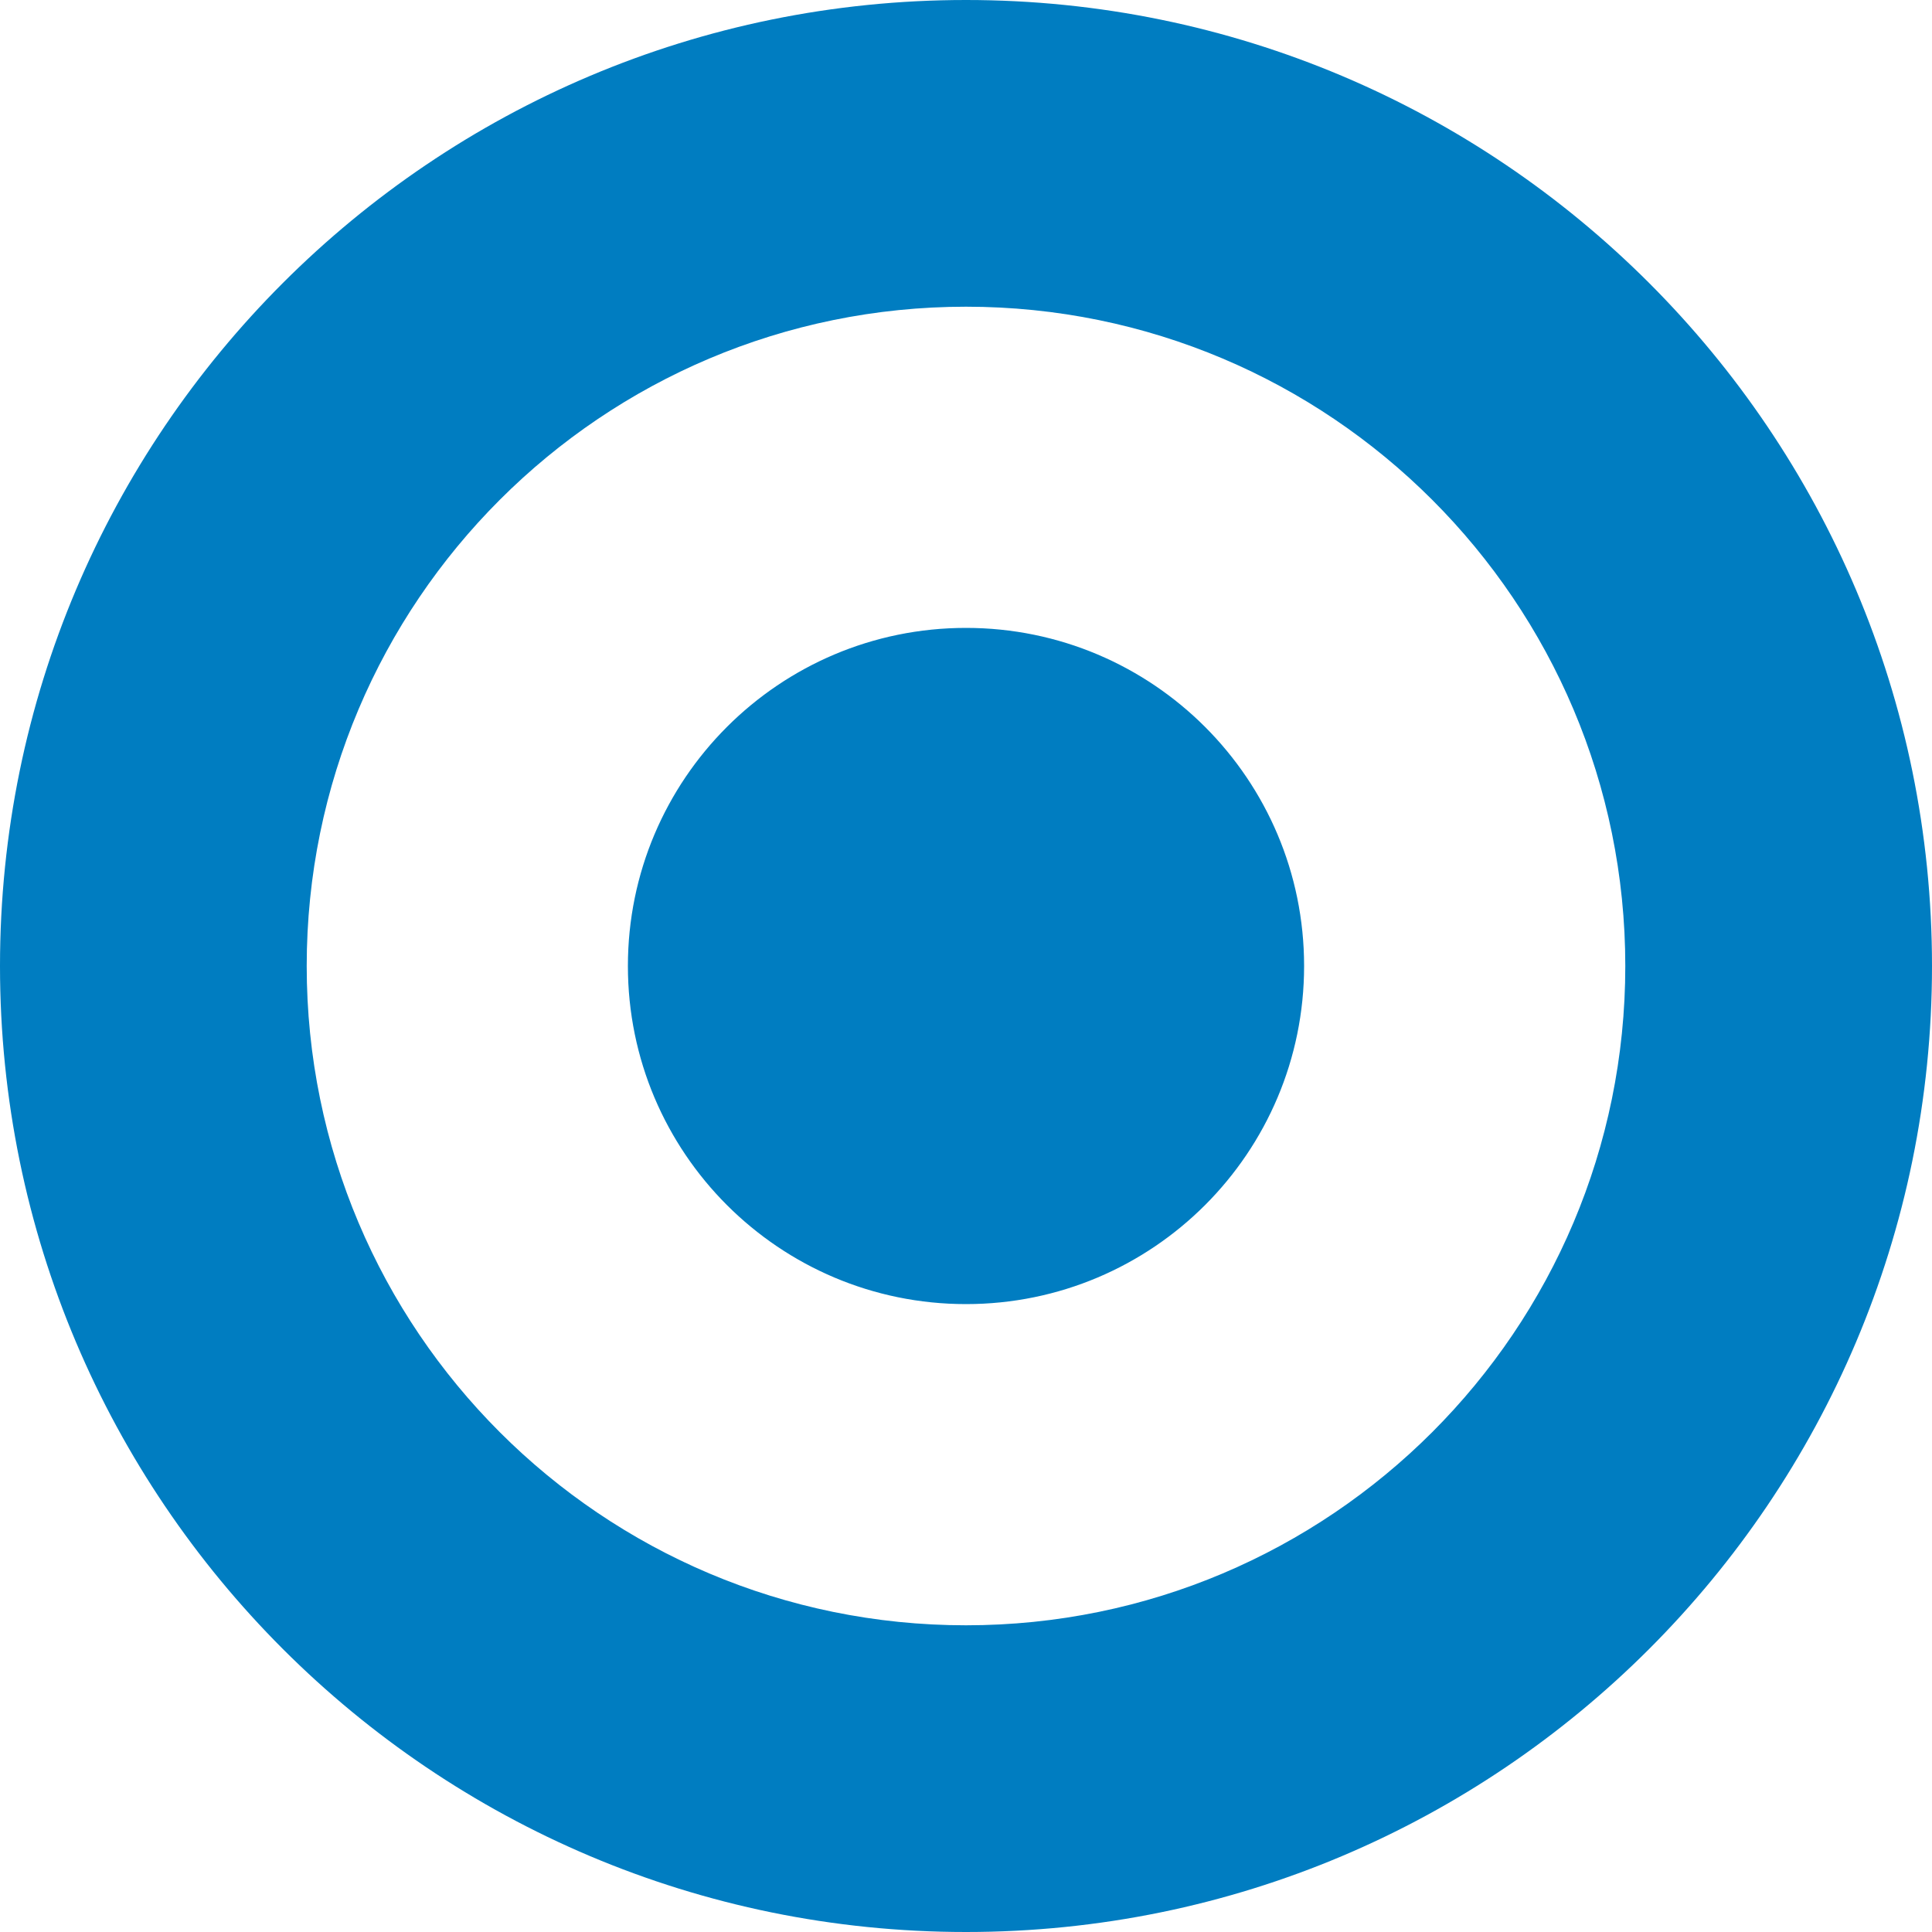
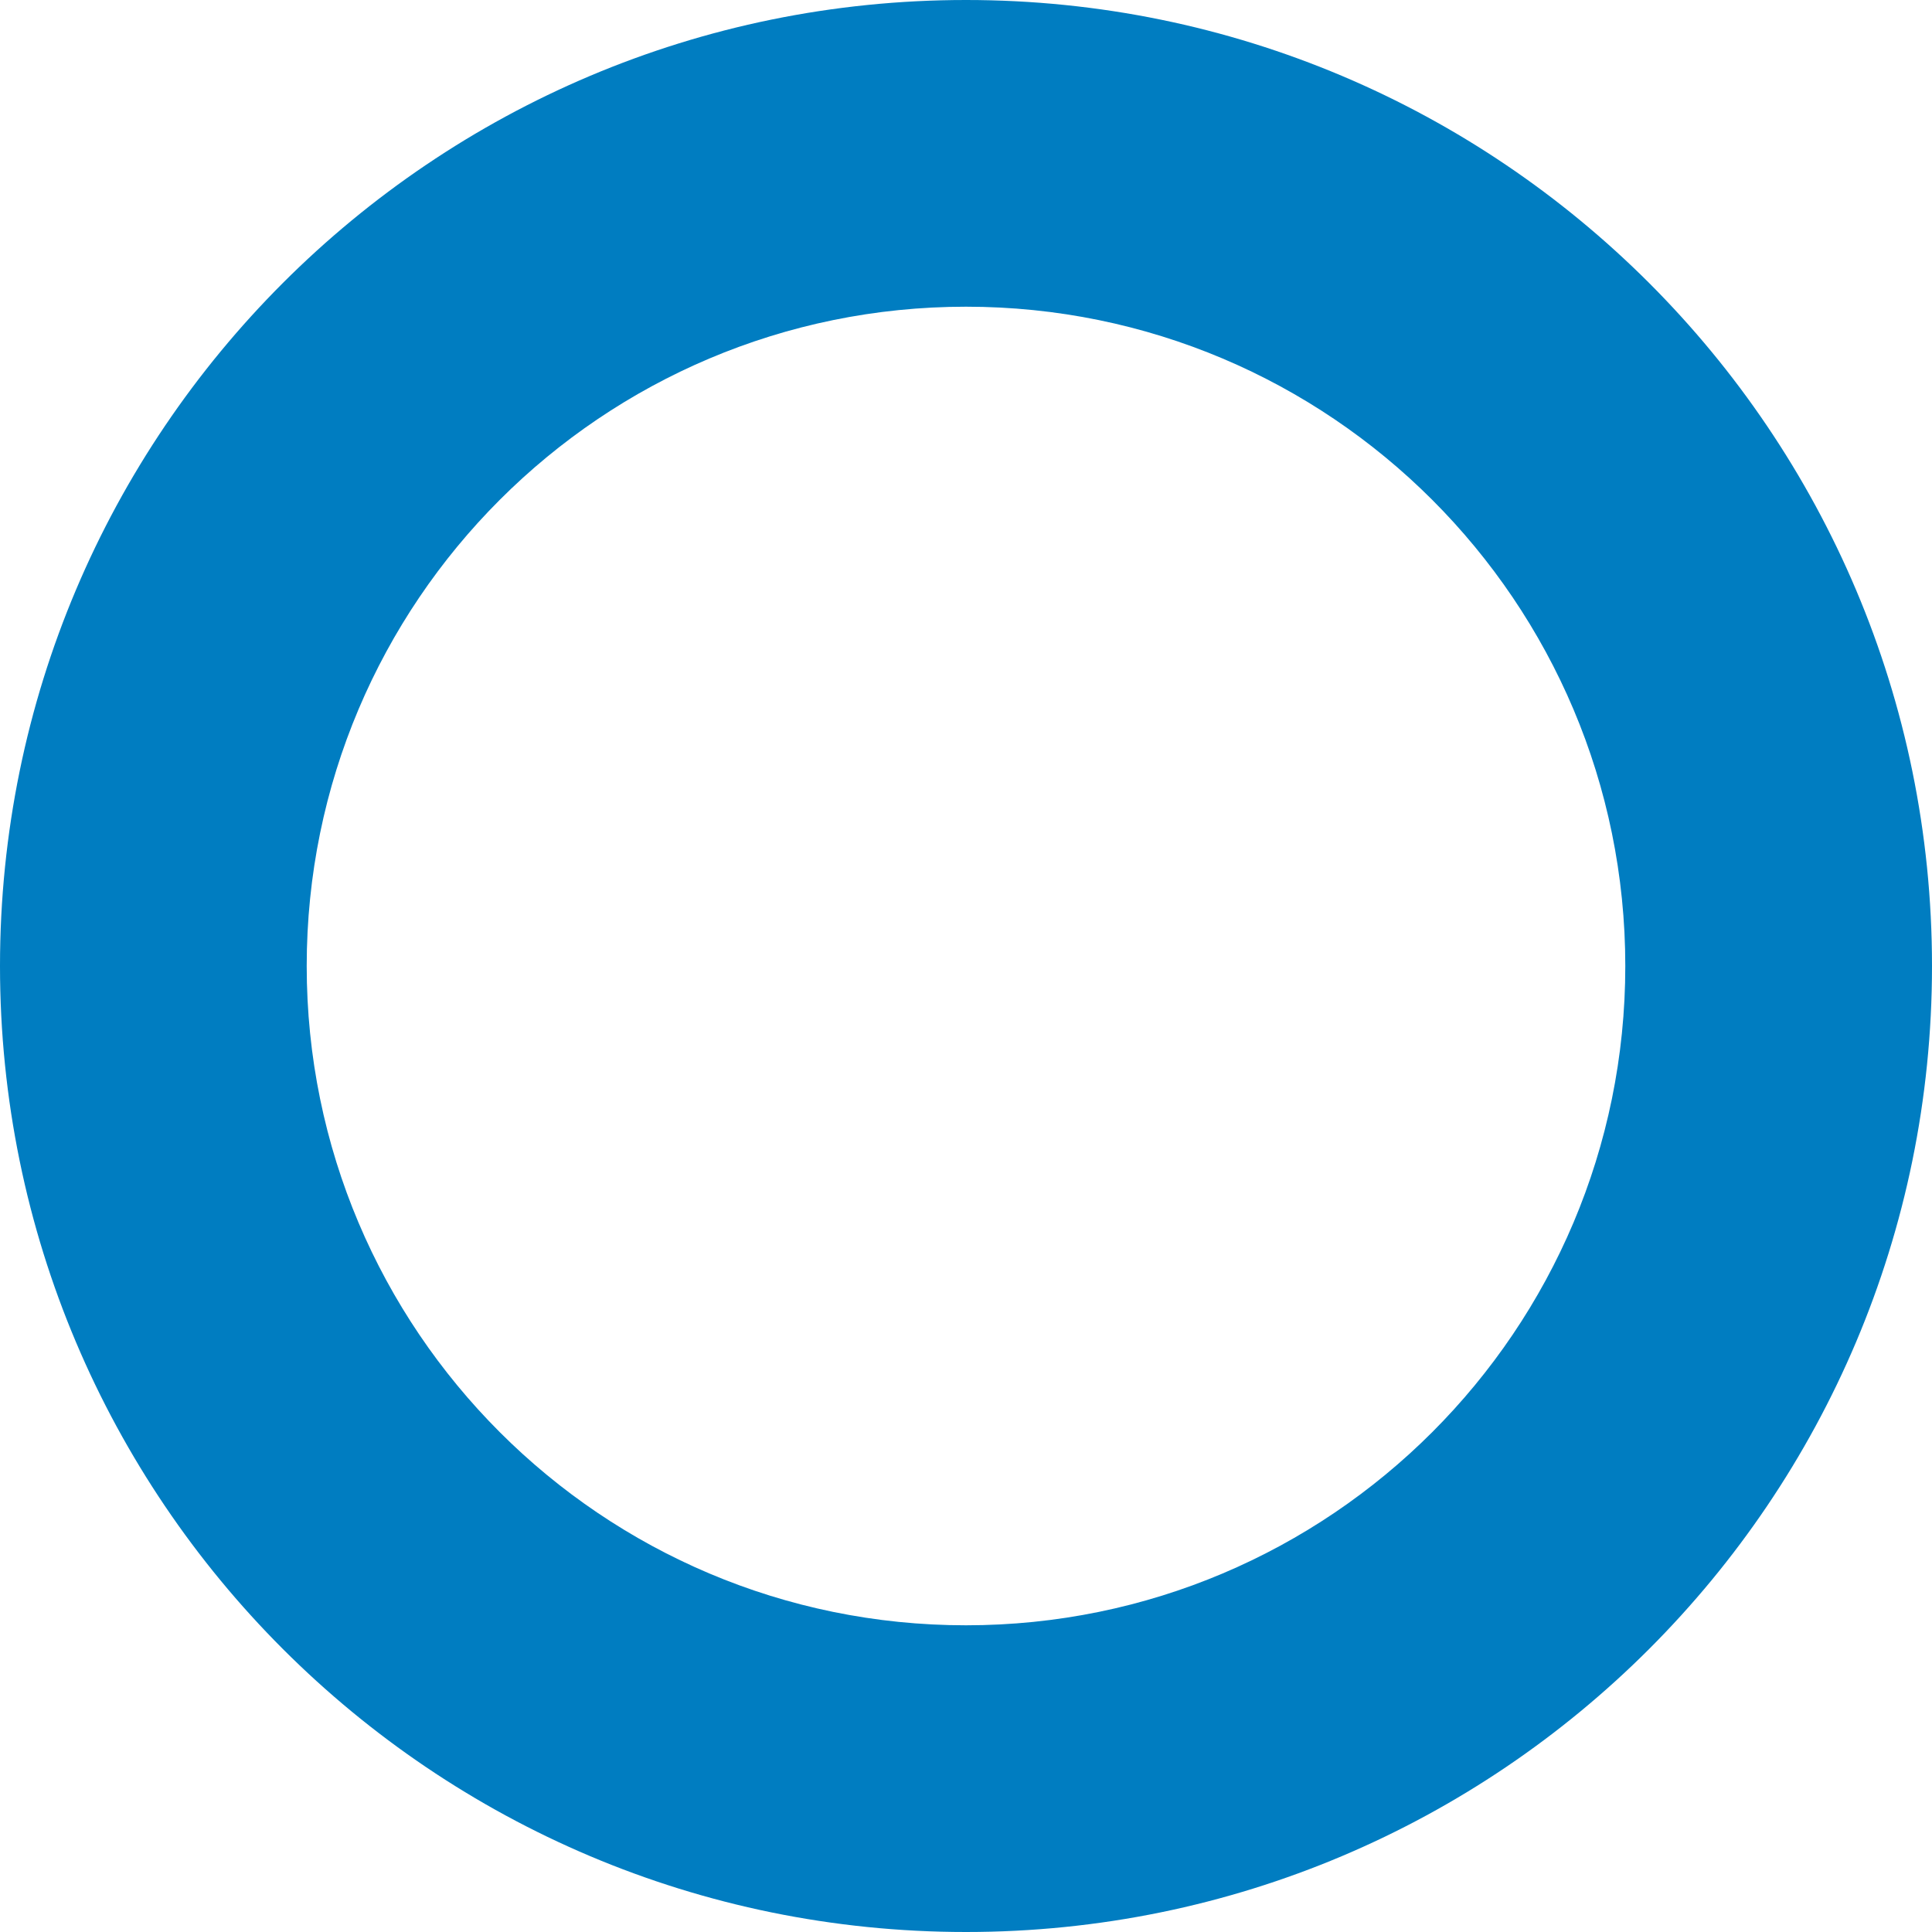
<svg xmlns="http://www.w3.org/2000/svg" width="256" height="256" viewBox="0 0 256 256" preserveAspectRatio="xMidYMid">
-   <path d="M128 0c70.693 0 128 57.307 128 128s-57.307 128-128 128S0 198.693 0 128 57.307 0 128 0zm0 40.64c-48.248 0-87.36 39.112-87.36 87.36 0 48.248 39.112 87.36 87.36 87.36 48.248 0 87.36-39.112 87.36-87.36 0-48.248-39.112-87.36-87.36-87.36zm0 42.56c24.742 0 44.8 20.058 44.8 44.8 0 24.742-20.058 44.8-44.8 44.8-24.742 0-44.8-20.058-44.8-44.8 0-24.742 20.058-44.8 44.8-44.8z" fill="#007DC1" />
+   <path d="M128 0c70.693 0 128 57.307 128 128s-57.307 128-128 128S0 198.693 0 128 57.307 0 128 0zm0 40.64c-48.248 0-87.36 39.112-87.36 87.36 0 48.248 39.112 87.36 87.36 87.36 48.248 0 87.36-39.112 87.36-87.36 0-48.248-39.112-87.36-87.36-87.36zm0 42.56z" fill="#007DC1" />
</svg>